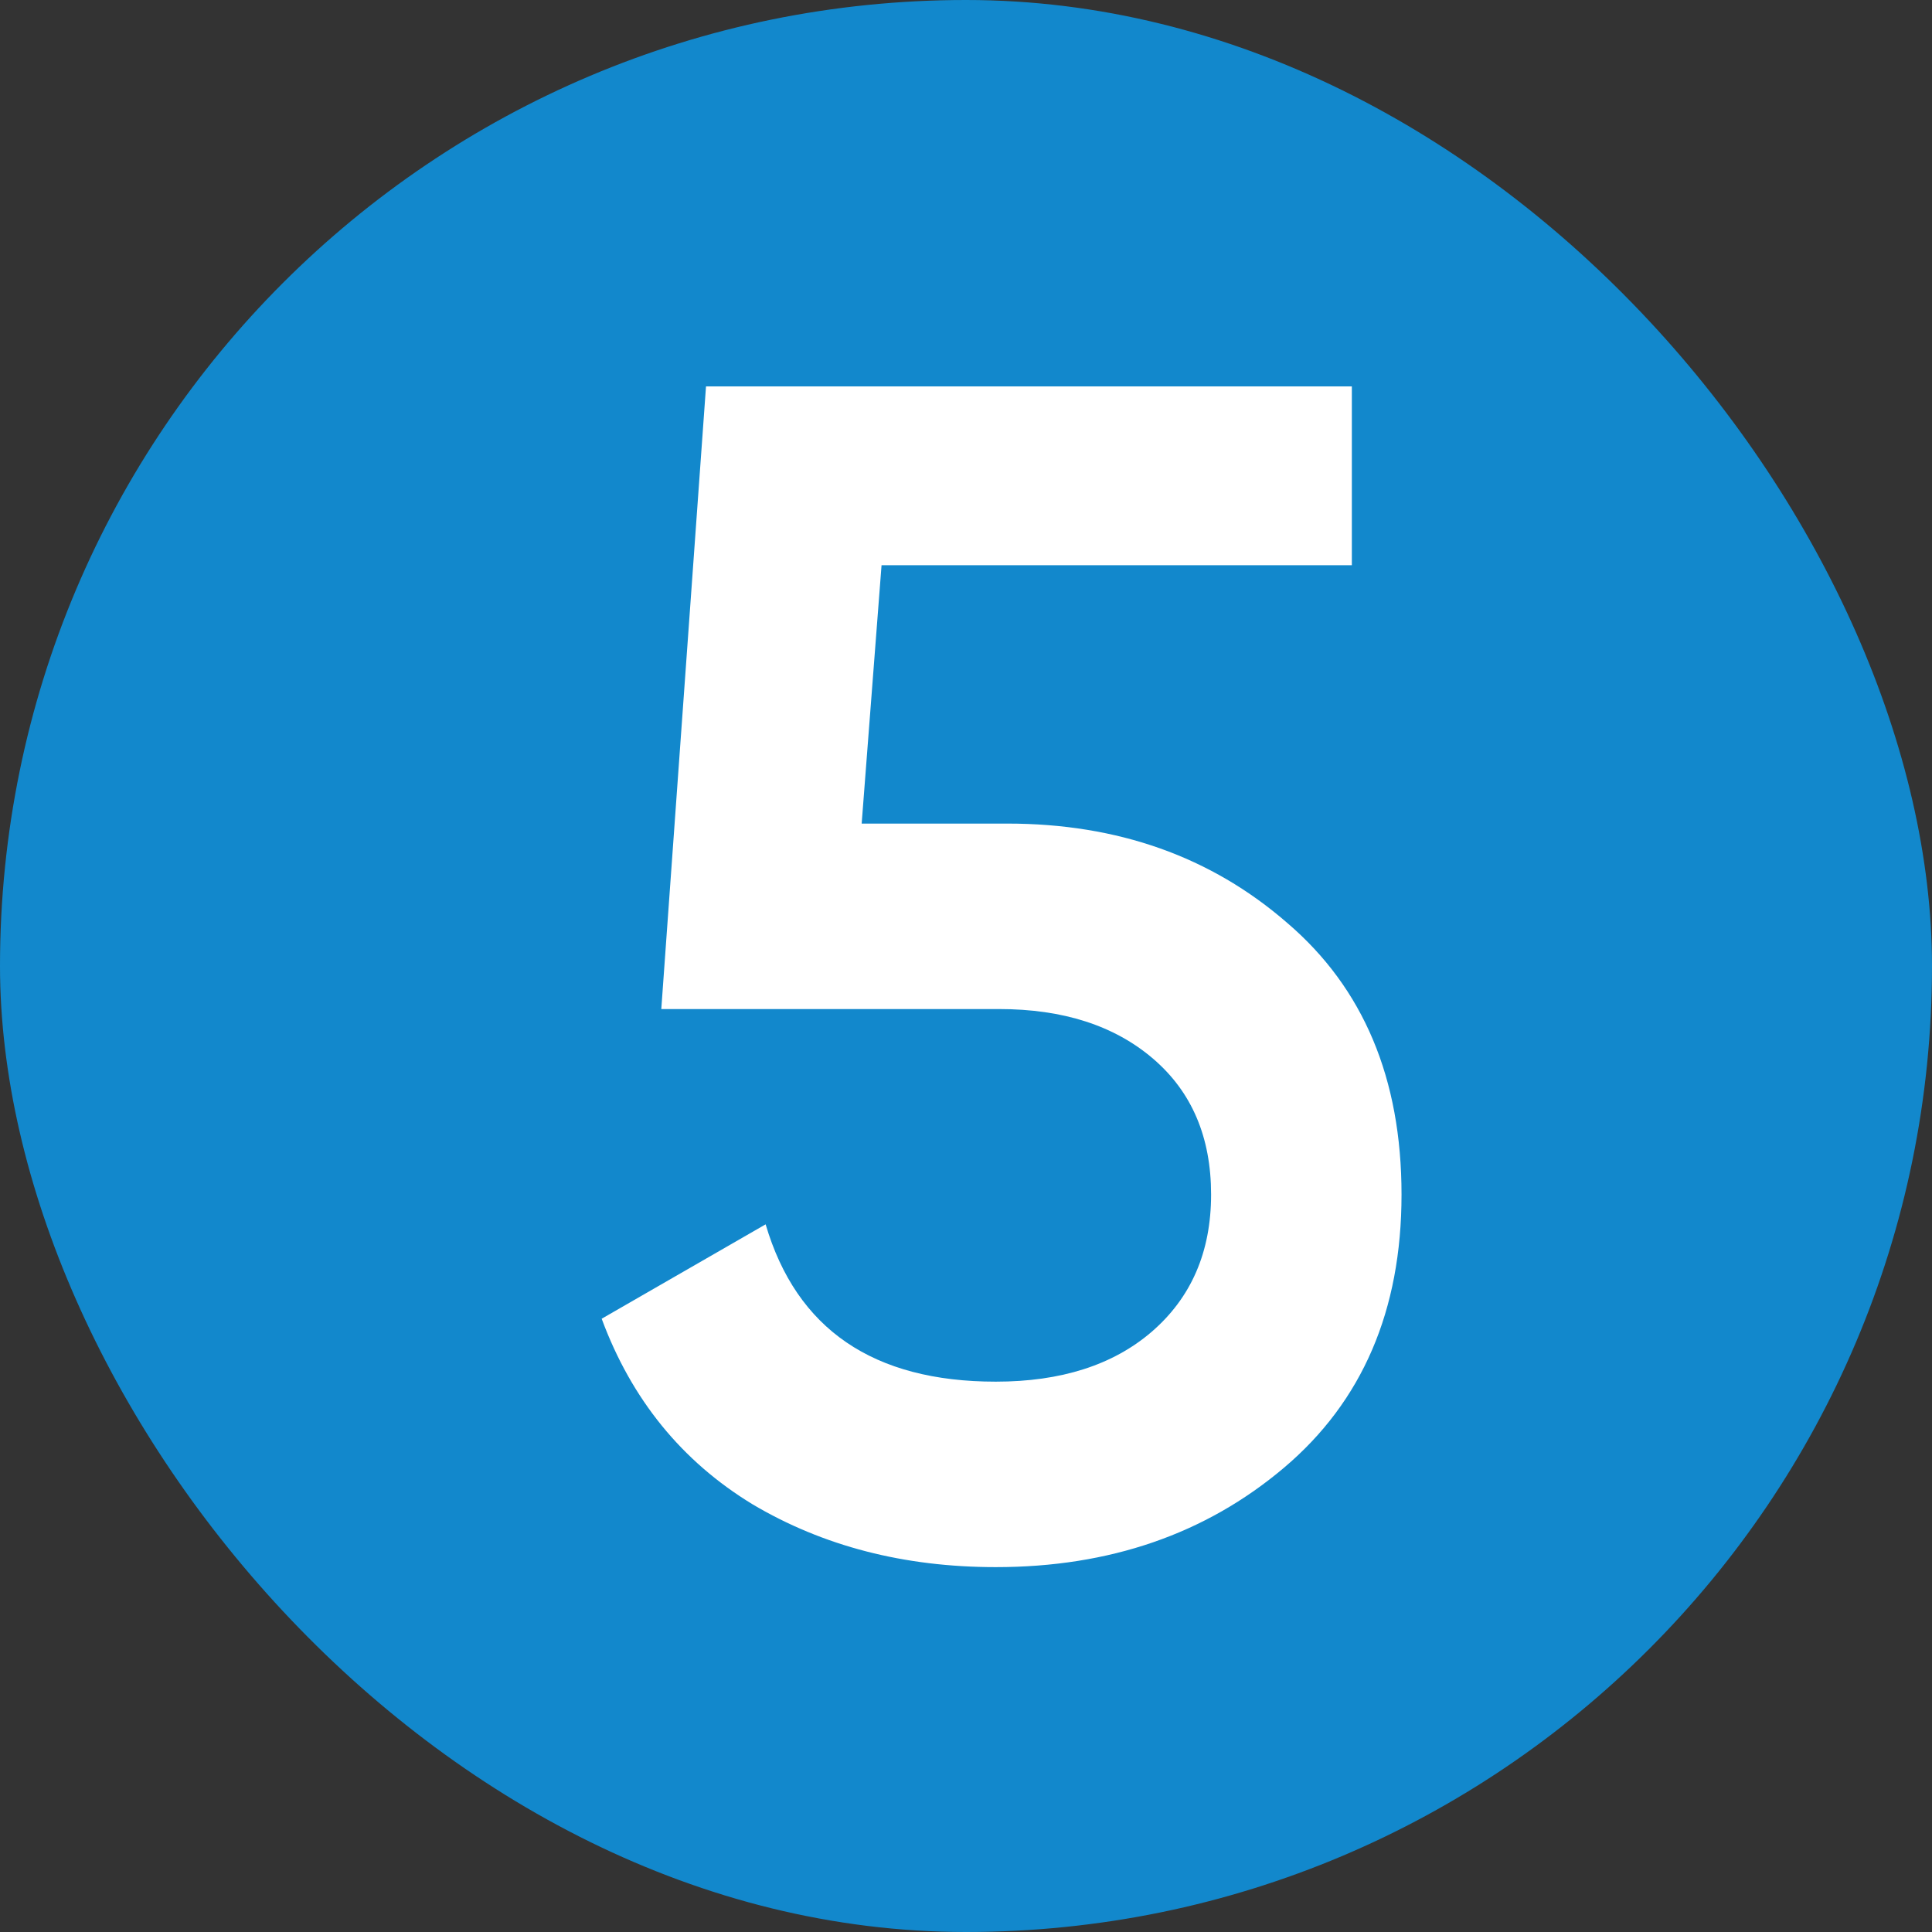
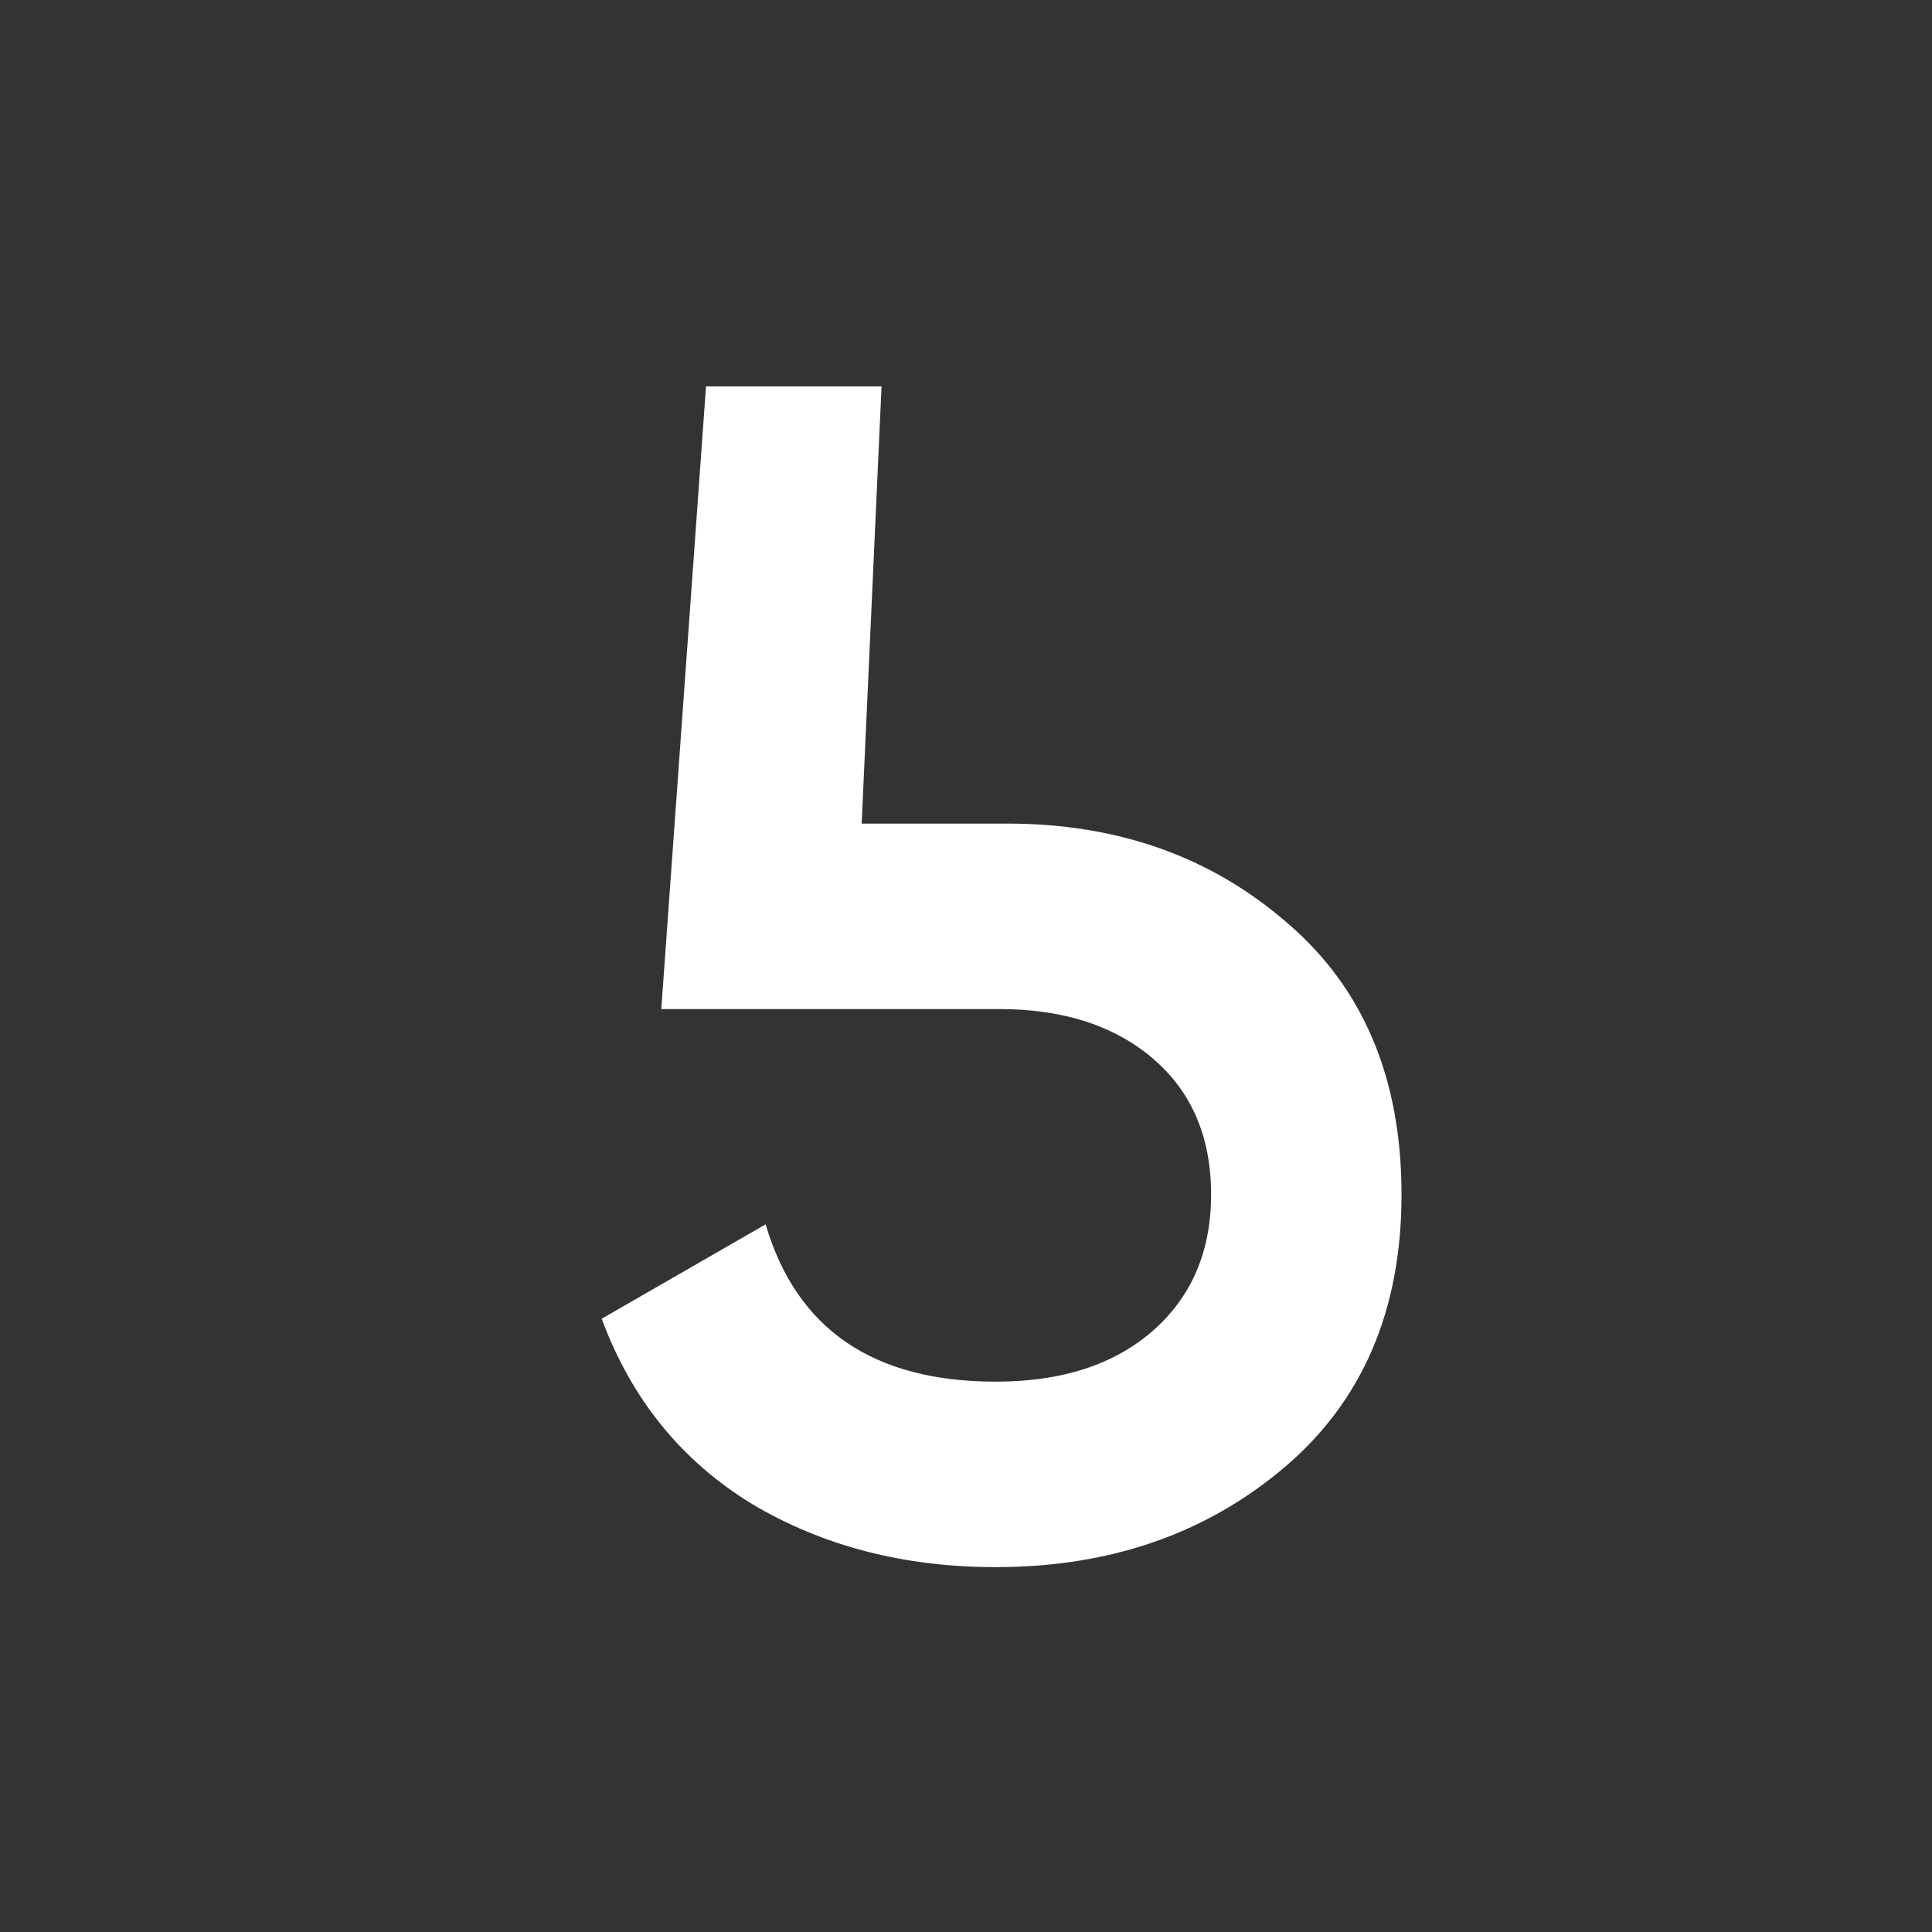
<svg xmlns="http://www.w3.org/2000/svg" width="35" height="35" viewBox="0 0 35 35" fill="none">
  <rect x="0" y="0" width="35" height="35" fill="#333333" stroke="none" />
  <g clip-path="url(#clip0_1_493)">
-     <rect width="35" height="35" rx="17.5" fill="#1288CC" />
-     <path d="M18.25 14.92C20.25 14.92 21.94 15.52 23.32 16.72C24.7 17.9 25.39 19.54 25.39 21.64C25.39 23.74 24.68 25.39 23.26 26.59C21.84 27.79 20.1 28.39 18.04 28.39C16.38 28.39 14.91 28.01 13.63 27.25C12.35 26.47 11.44 25.35 10.9 23.89L13.87 22.18C14.43 24.08 15.82 25.03 18.04 25.03C19.22 25.03 20.16 24.73 20.86 24.13C21.58 23.51 21.94 22.68 21.94 21.64C21.94 20.6 21.59 19.78 20.89 19.18C20.19 18.58 19.26 18.28 18.1 18.28H11.98L12.79 7H24.49V10.24H15.97L15.61 14.92H18.25Z" fill="white" />
+     <path d="M18.25 14.92C20.25 14.92 21.94 15.52 23.32 16.72C24.7 17.9 25.39 19.54 25.39 21.64C25.39 23.74 24.68 25.39 23.26 26.59C21.84 27.79 20.1 28.39 18.04 28.39C16.38 28.39 14.91 28.01 13.63 27.25C12.35 26.47 11.44 25.35 10.9 23.89L13.87 22.18C14.43 24.08 15.82 25.03 18.04 25.03C19.22 25.03 20.16 24.73 20.86 24.13C21.58 23.51 21.94 22.68 21.94 21.64C21.94 20.6 21.59 19.78 20.89 19.18C20.19 18.58 19.26 18.28 18.1 18.28H11.98L12.79 7H24.49H15.97L15.61 14.92H18.25Z" fill="white" />
  </g>
  <defs>
    <clipPath id="clip0_1_493">
      <rect width="35" height="35" rx="17.5" fill="white" />
    </clipPath>
  </defs>
</svg>